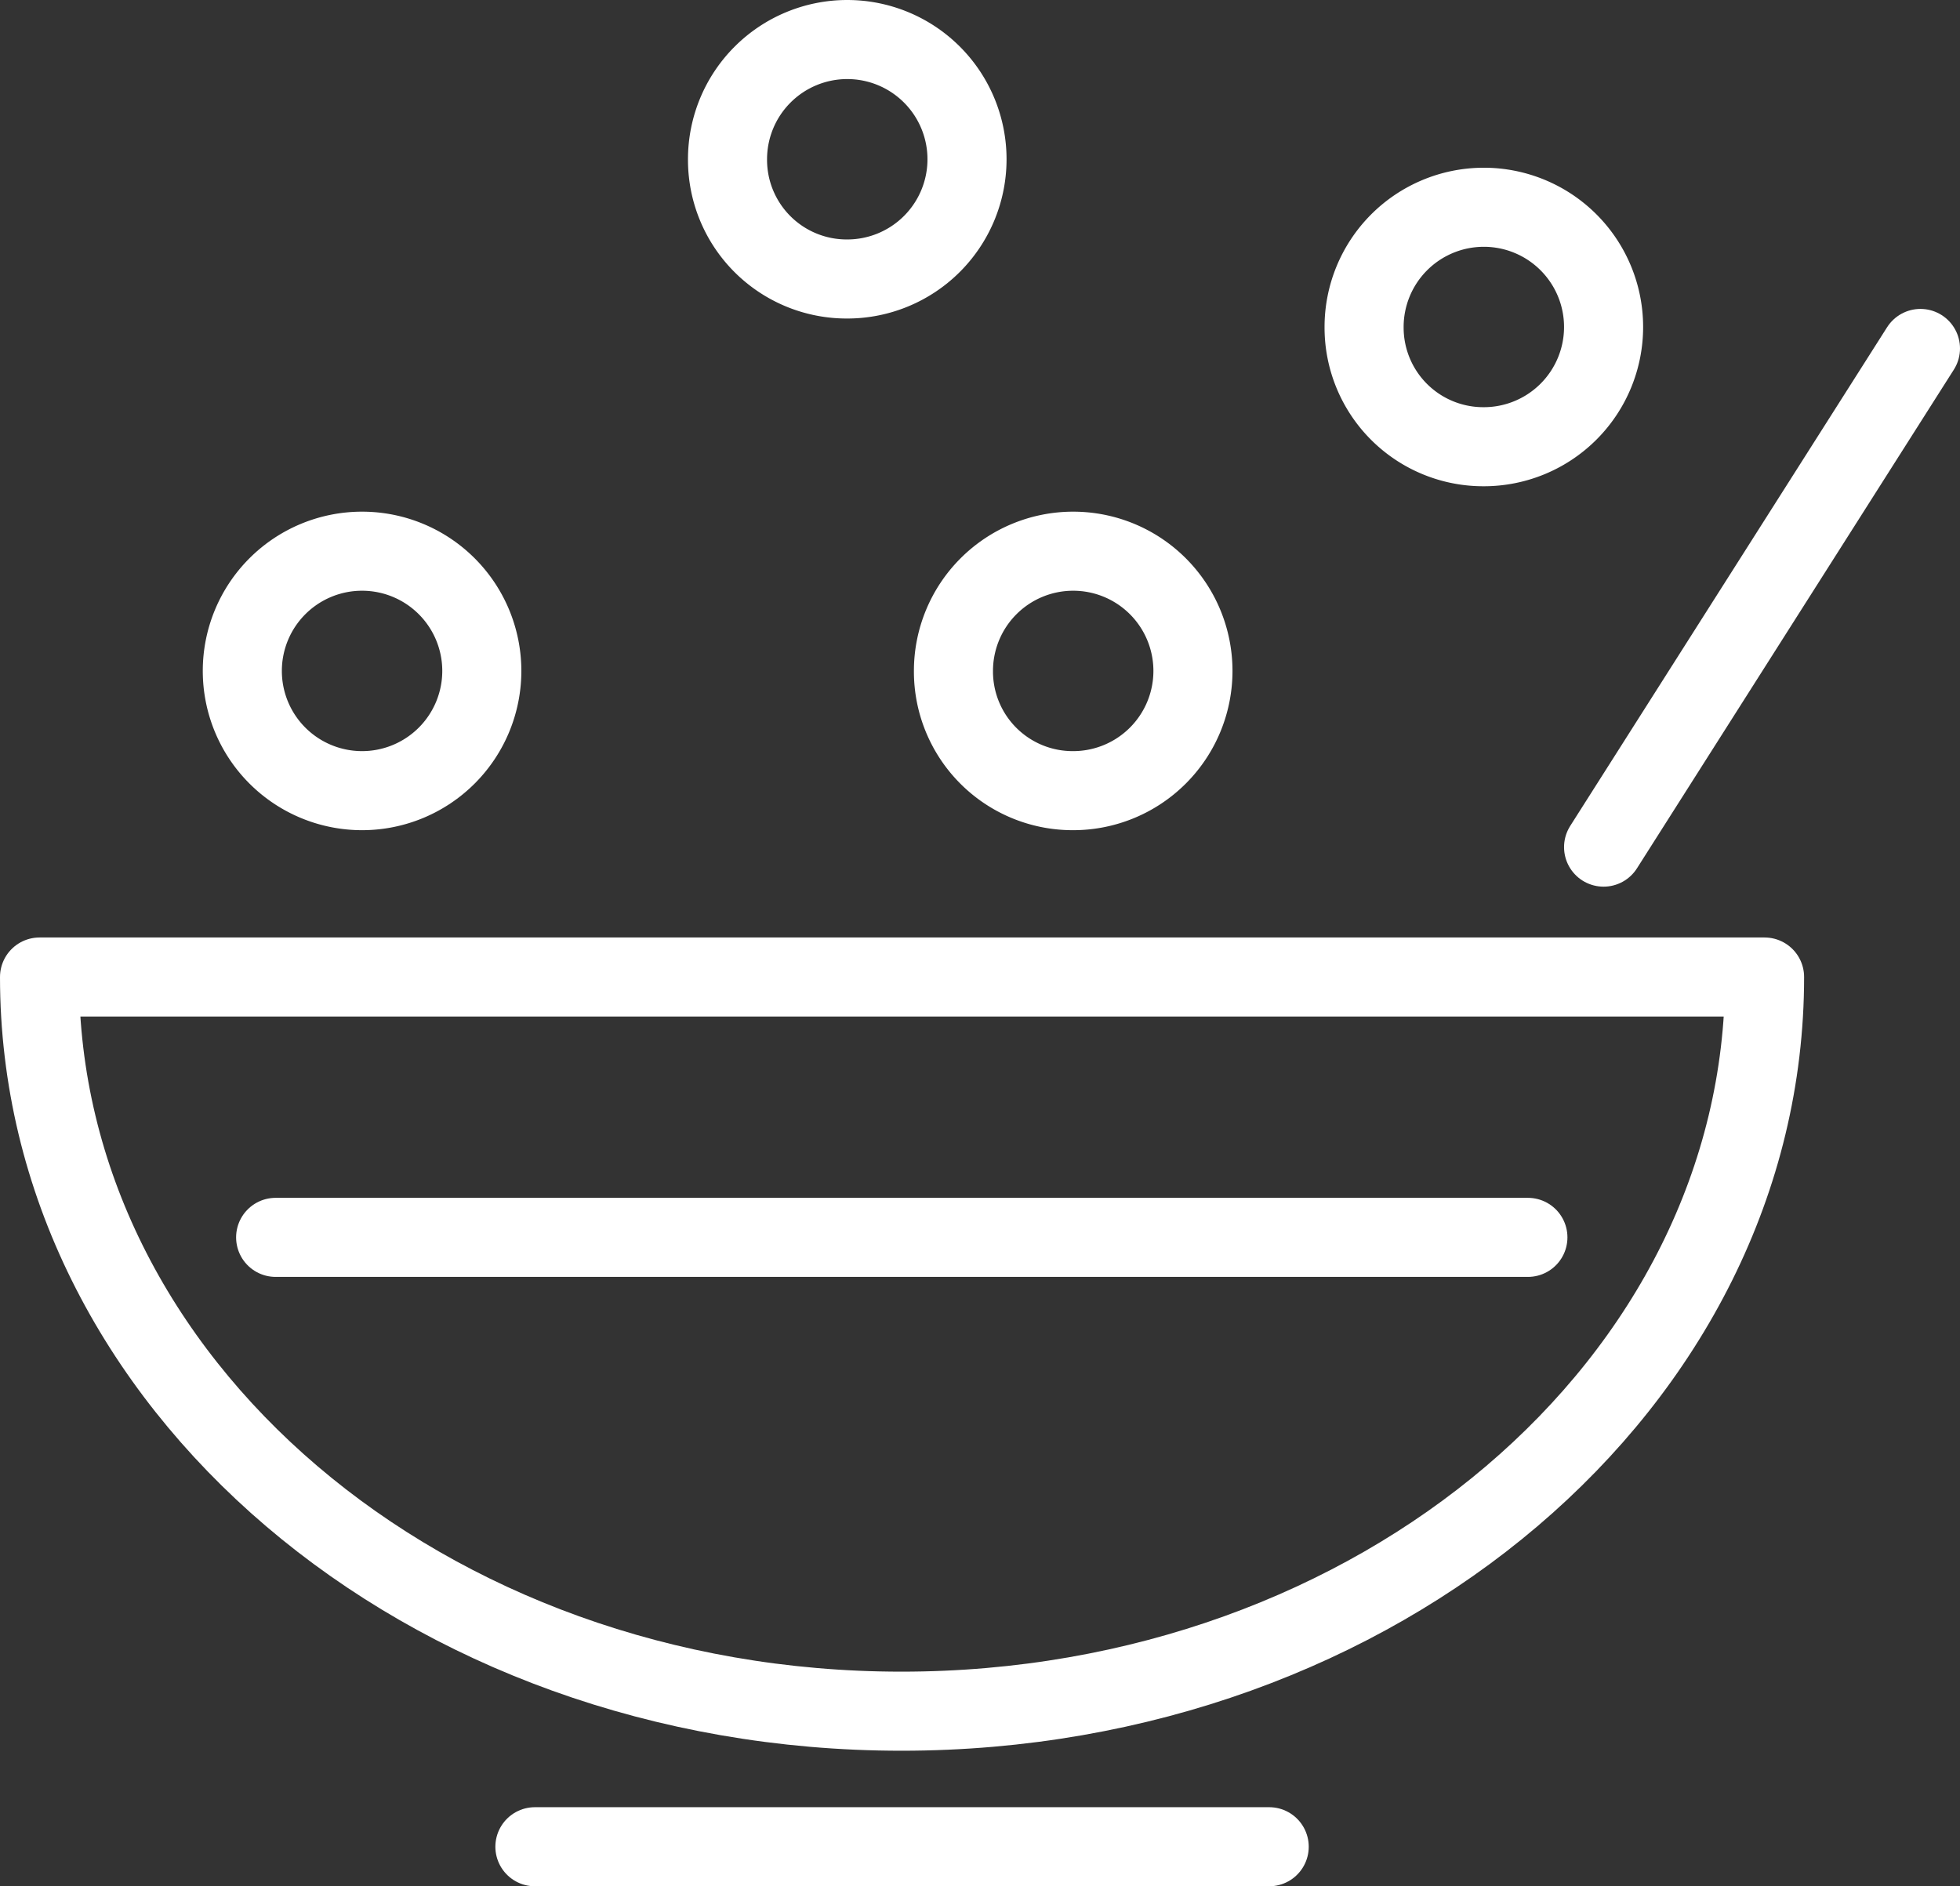
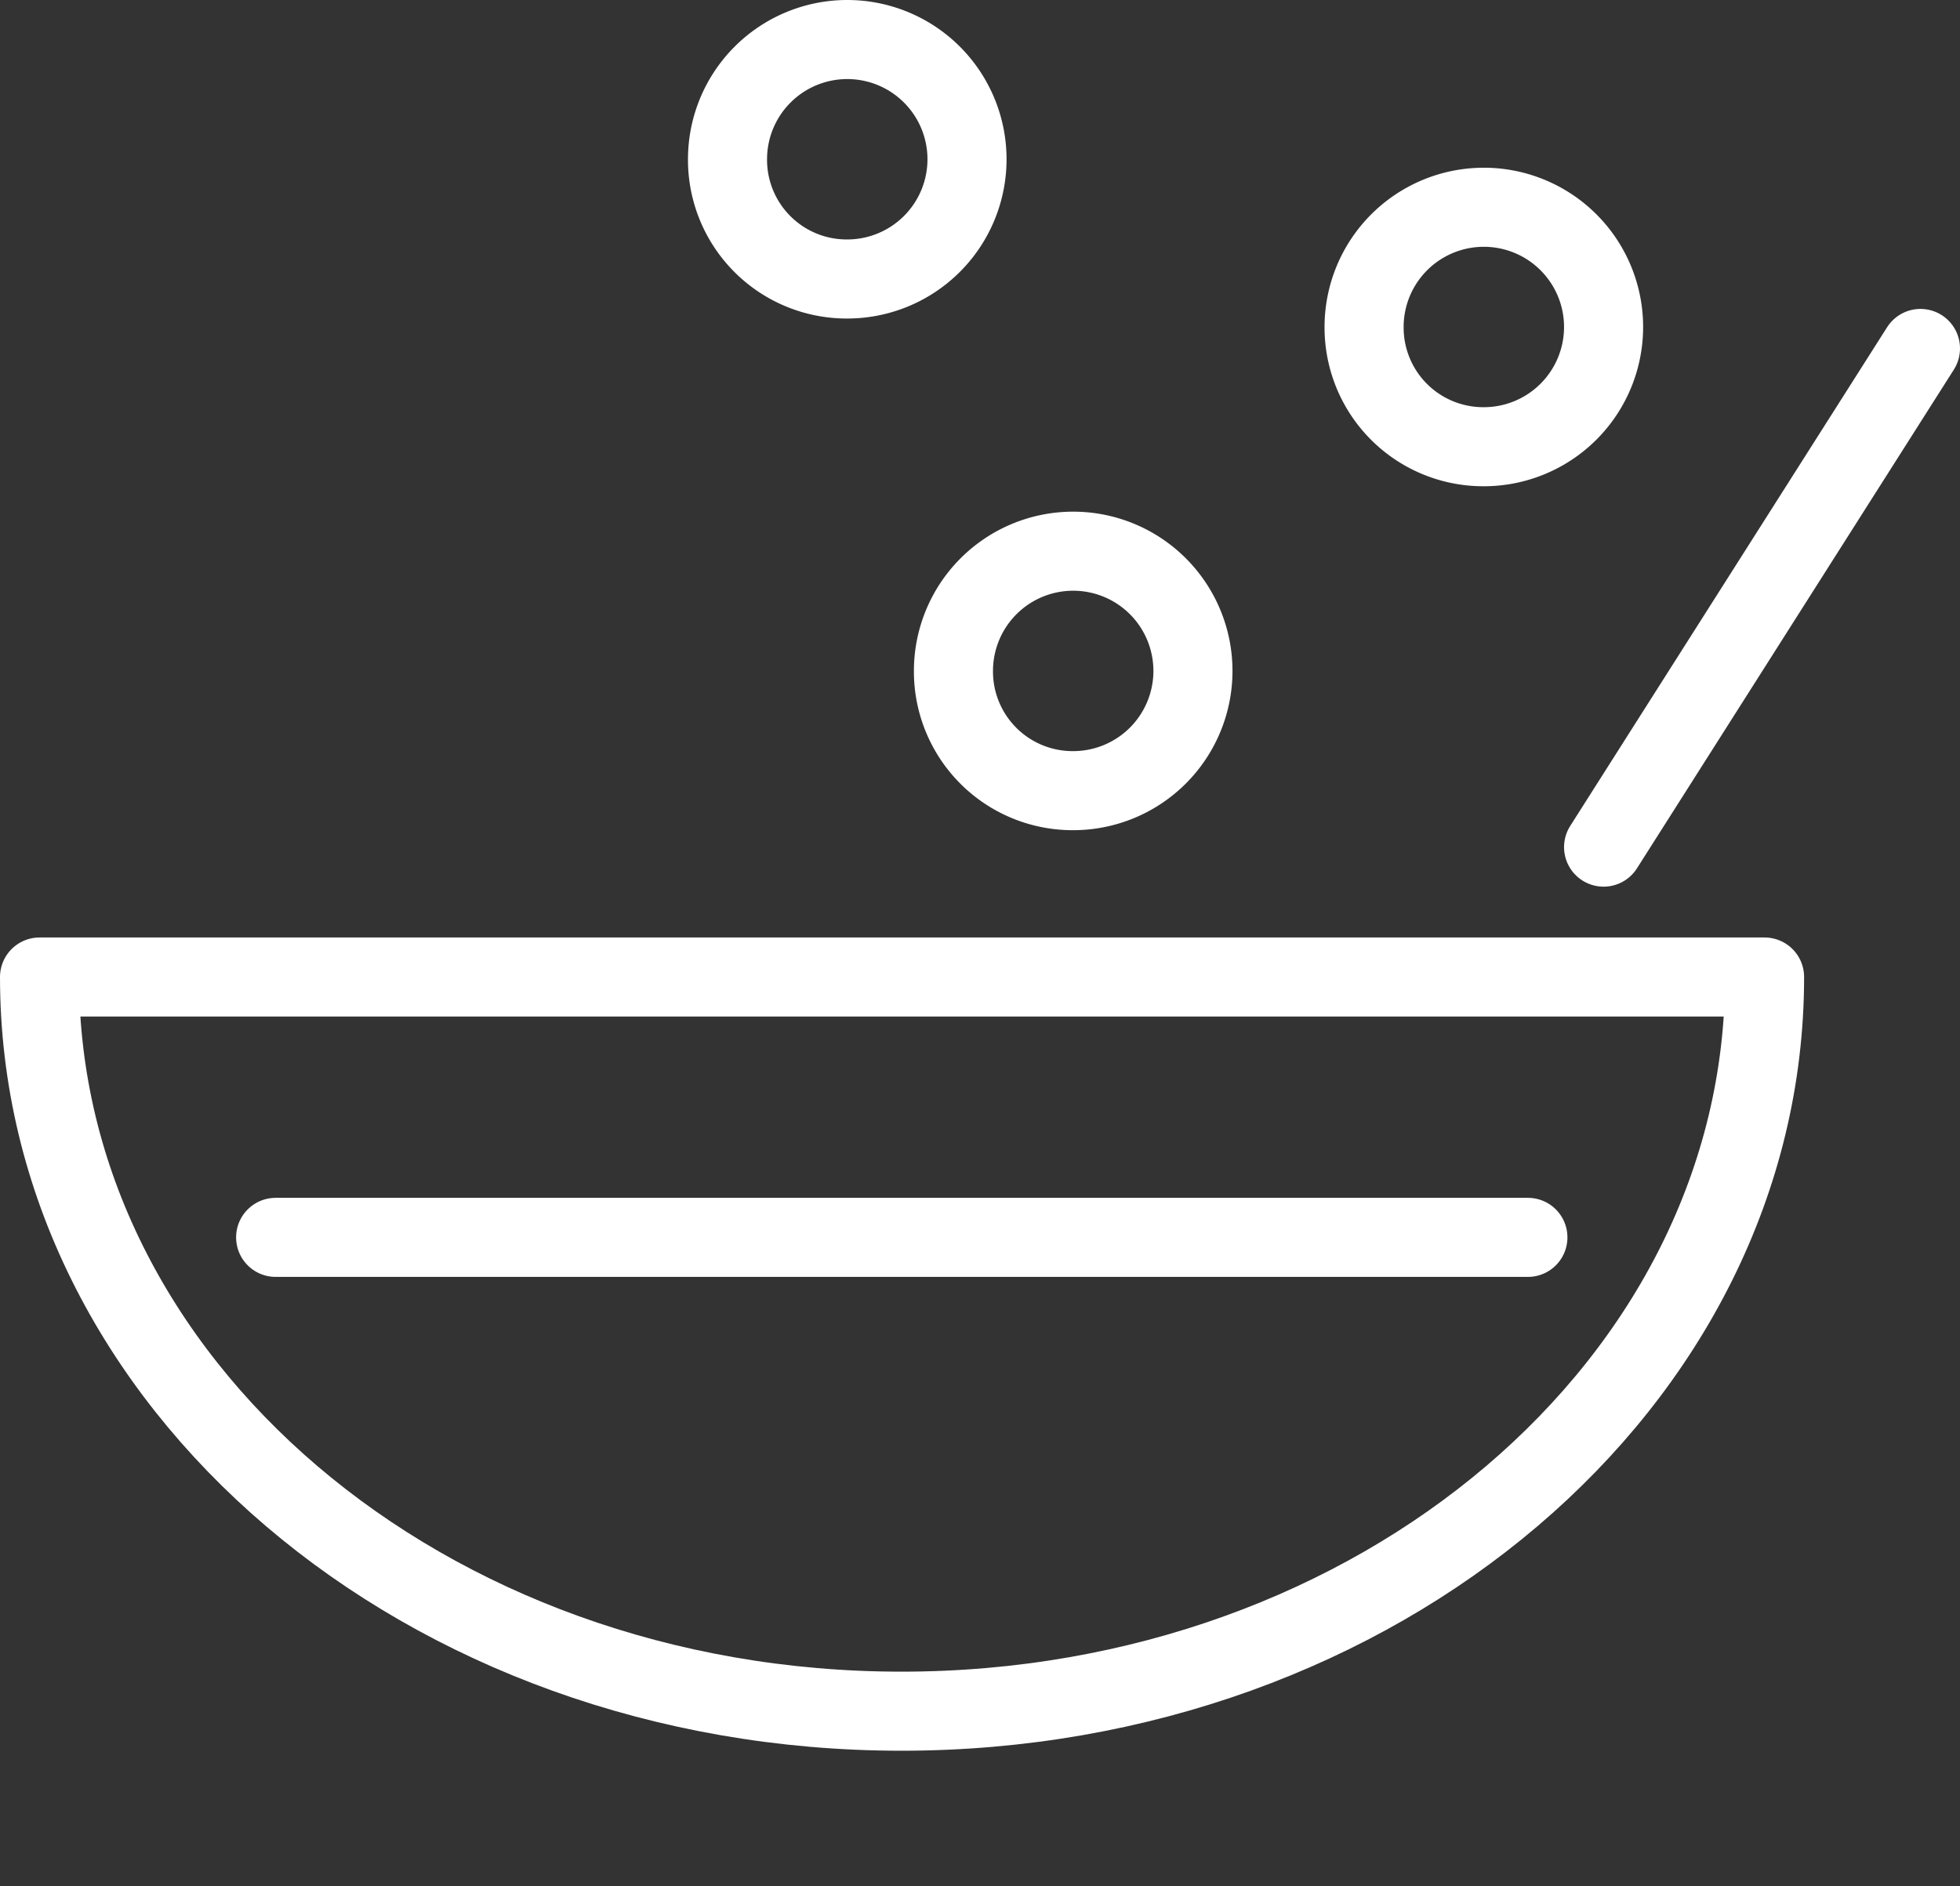
<svg xmlns="http://www.w3.org/2000/svg" id="Layer_1" data-name="Layer 1" viewBox="0 0 34.7 33.4">
  <rect x="0" y="0" width="34.7" height="33.4" fill="#333333" stroke="none" />
  <defs>
    <style>.cls-1,.cls-2{fill:none;stroke-linecap:round;stroke-linejoin:round;stroke-width:1.4px;}.cls-1{stroke:#fff;}.cls-2{stroke:#fff;}</style>
  </defs>
  <path class="cls-1" d="M31.24,17.3c0,7.18-6.84,13-15.28,13S.7,24.48.7,17.3Z" />
-   <path class="cls-1" d="M9.47,32.7h13" />
  <path class="cls-1" d="M4.88,21.91H27.05" />
-   <path class="cls-2" d="M6.41,14a2.12,2.12,0,1,0-2.12-2.12A2.12,2.12,0,0,0,6.41,14Z" />
  <path class="cls-2" d="M15,4.94a2.12,2.12,0,1,0-2.12-2.12A2.11,2.11,0,0,0,15,4.94Z" />
  <path class="cls-2" d="M19,14a2.12,2.12,0,1,0-2.12-2.12A2.11,2.11,0,0,0,19,14Z" />
  <path class="cls-2" d="M26.27,7.91A2.12,2.12,0,1,0,24.15,5.8,2.11,2.11,0,0,0,26.27,7.91Z" />
  <path class="cls-1" d="M28.39,15,34,6.17" />
</svg>